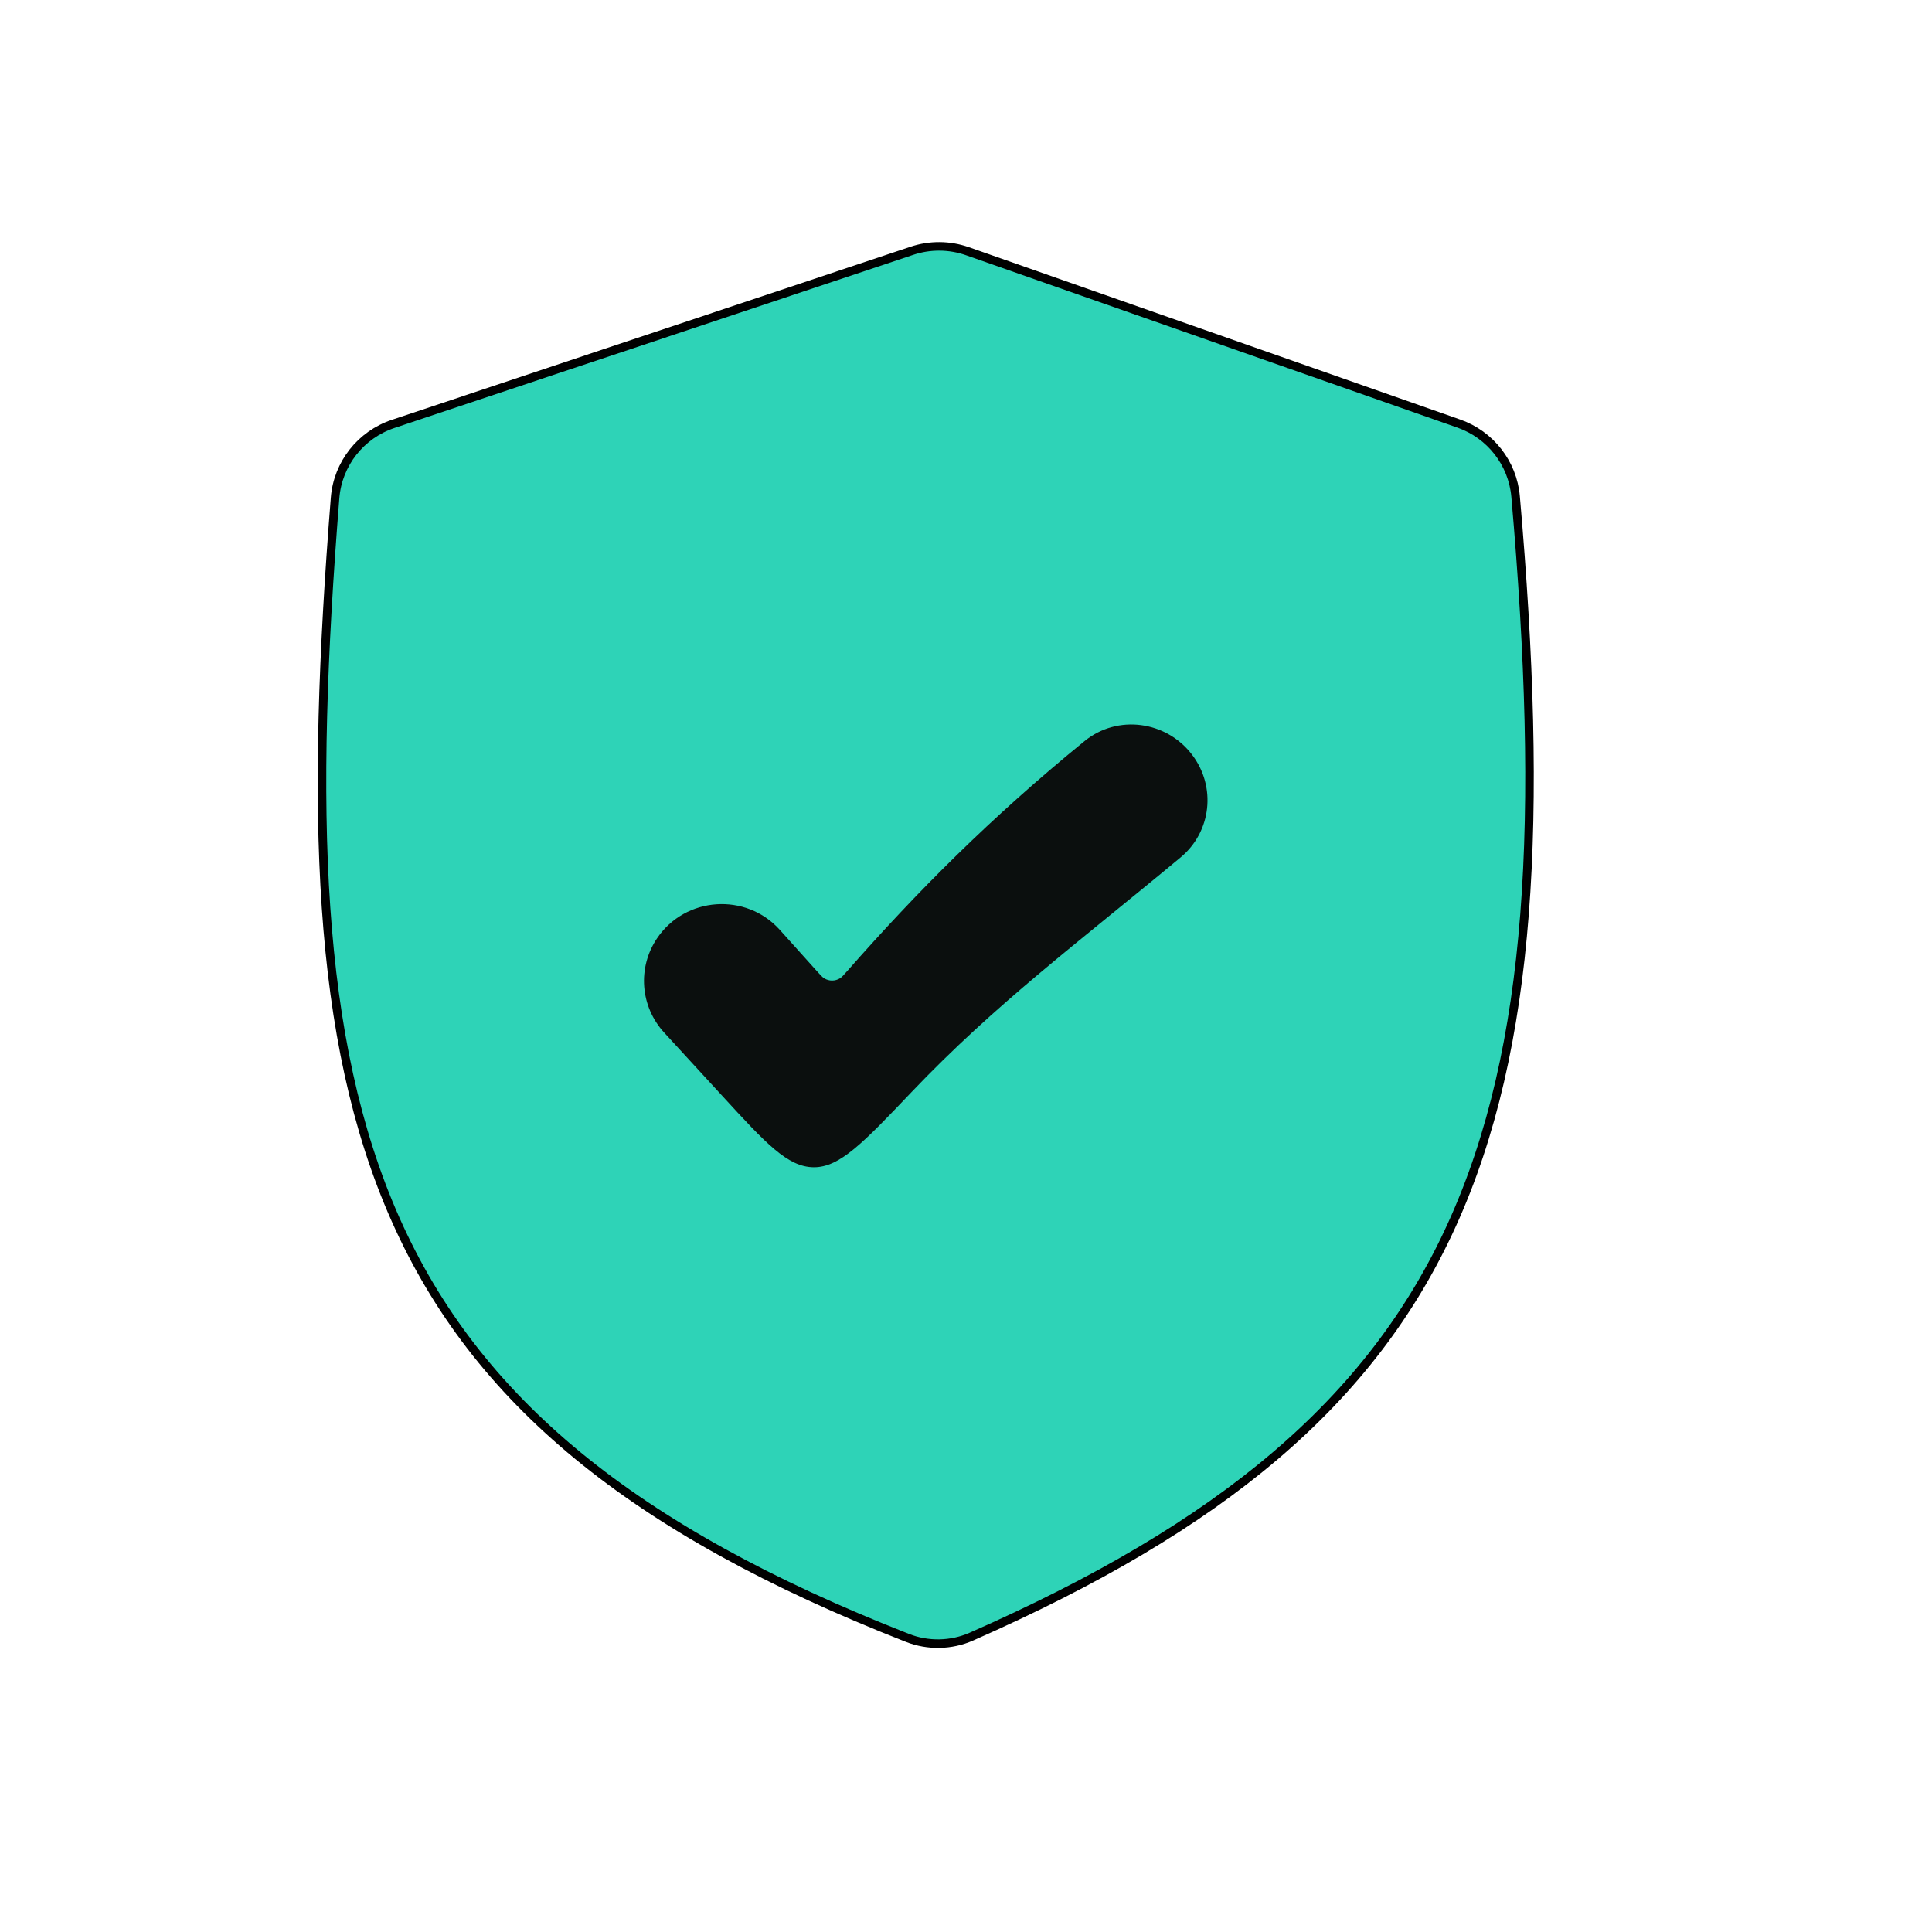
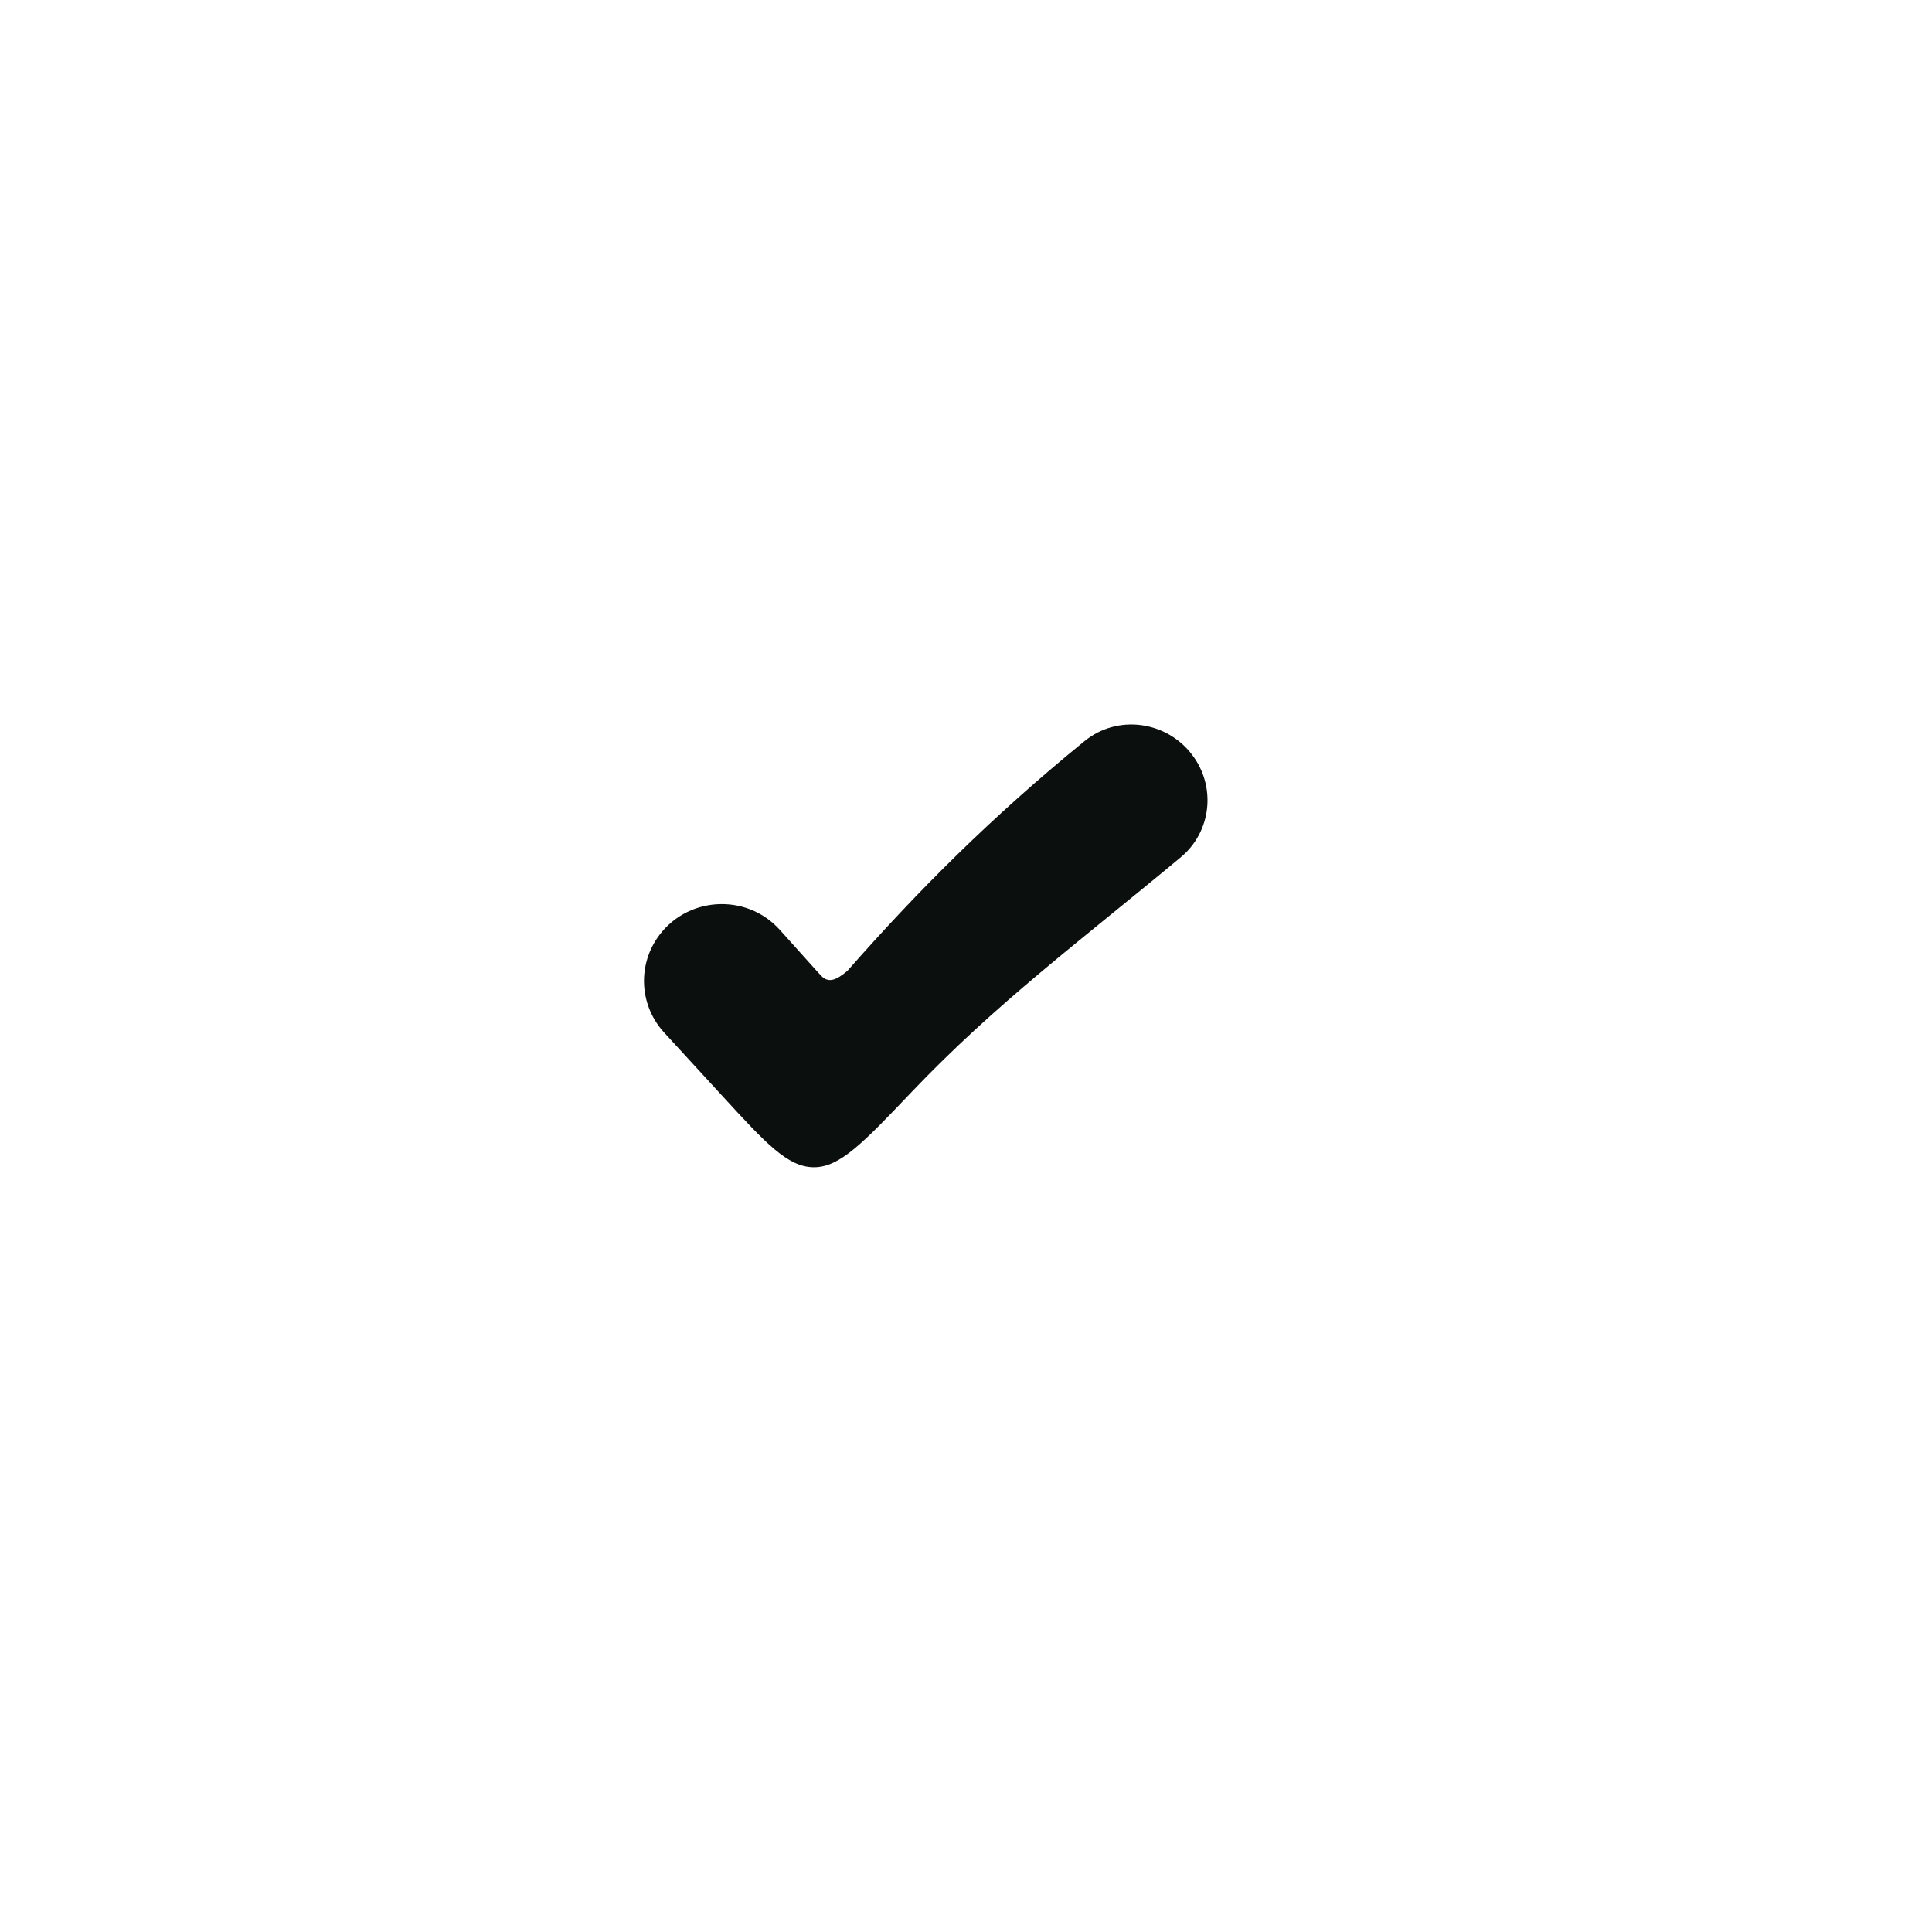
<svg xmlns="http://www.w3.org/2000/svg" width="48" height="48" viewBox="0 0 48 48" fill="none">
-   <path d="M22.655 6.231L9.768 10.532C8.963 10.8 8.392 11.524 8.325 12.37C7.101 27.799 8.819 35.314 22.548 40.694C23.055 40.893 23.633 40.882 24.13 40.663C36.547 35.198 39.051 28.276 37.654 12.332C37.581 11.506 37.027 10.799 36.244 10.524L24.035 6.241C23.589 6.085 23.103 6.081 22.655 6.231Z" fill="#2ED3B7" stroke="black" stroke-width="0.212" />
-   <path d="M22.632 27.148C24.741 24.931 26.777 23.428 29.335 21.299C30.101 20.661 30.219 19.544 29.618 18.753C28.98 17.911 27.767 17.743 26.946 18.412C24.604 20.32 22.781 22.158 21.052 24.122C20.961 24.225 20.916 24.277 20.869 24.306C20.749 24.38 20.6 24.38 20.48 24.308C20.432 24.279 20.387 24.229 20.296 24.128L19.375 23.103C18.534 22.168 17.026 22.272 16.324 23.313C15.833 24.041 15.906 25.006 16.501 25.654L17.946 27.228C19.026 28.405 19.567 28.994 20.215 29C20.864 29.006 21.453 28.386 22.632 27.148Z" fill="#0B0F0E" />
+   <path d="M22.632 27.148C24.741 24.931 26.777 23.428 29.335 21.299C30.101 20.661 30.219 19.544 29.618 18.753C28.98 17.911 27.767 17.743 26.946 18.412C24.604 20.32 22.781 22.158 21.052 24.122C20.749 24.38 20.6 24.38 20.48 24.308C20.432 24.279 20.387 24.229 20.296 24.128L19.375 23.103C18.534 22.168 17.026 22.272 16.324 23.313C15.833 24.041 15.906 25.006 16.501 25.654L17.946 27.228C19.026 28.405 19.567 28.994 20.215 29C20.864 29.006 21.453 28.386 22.632 27.148Z" fill="#0B0F0E" />
</svg>